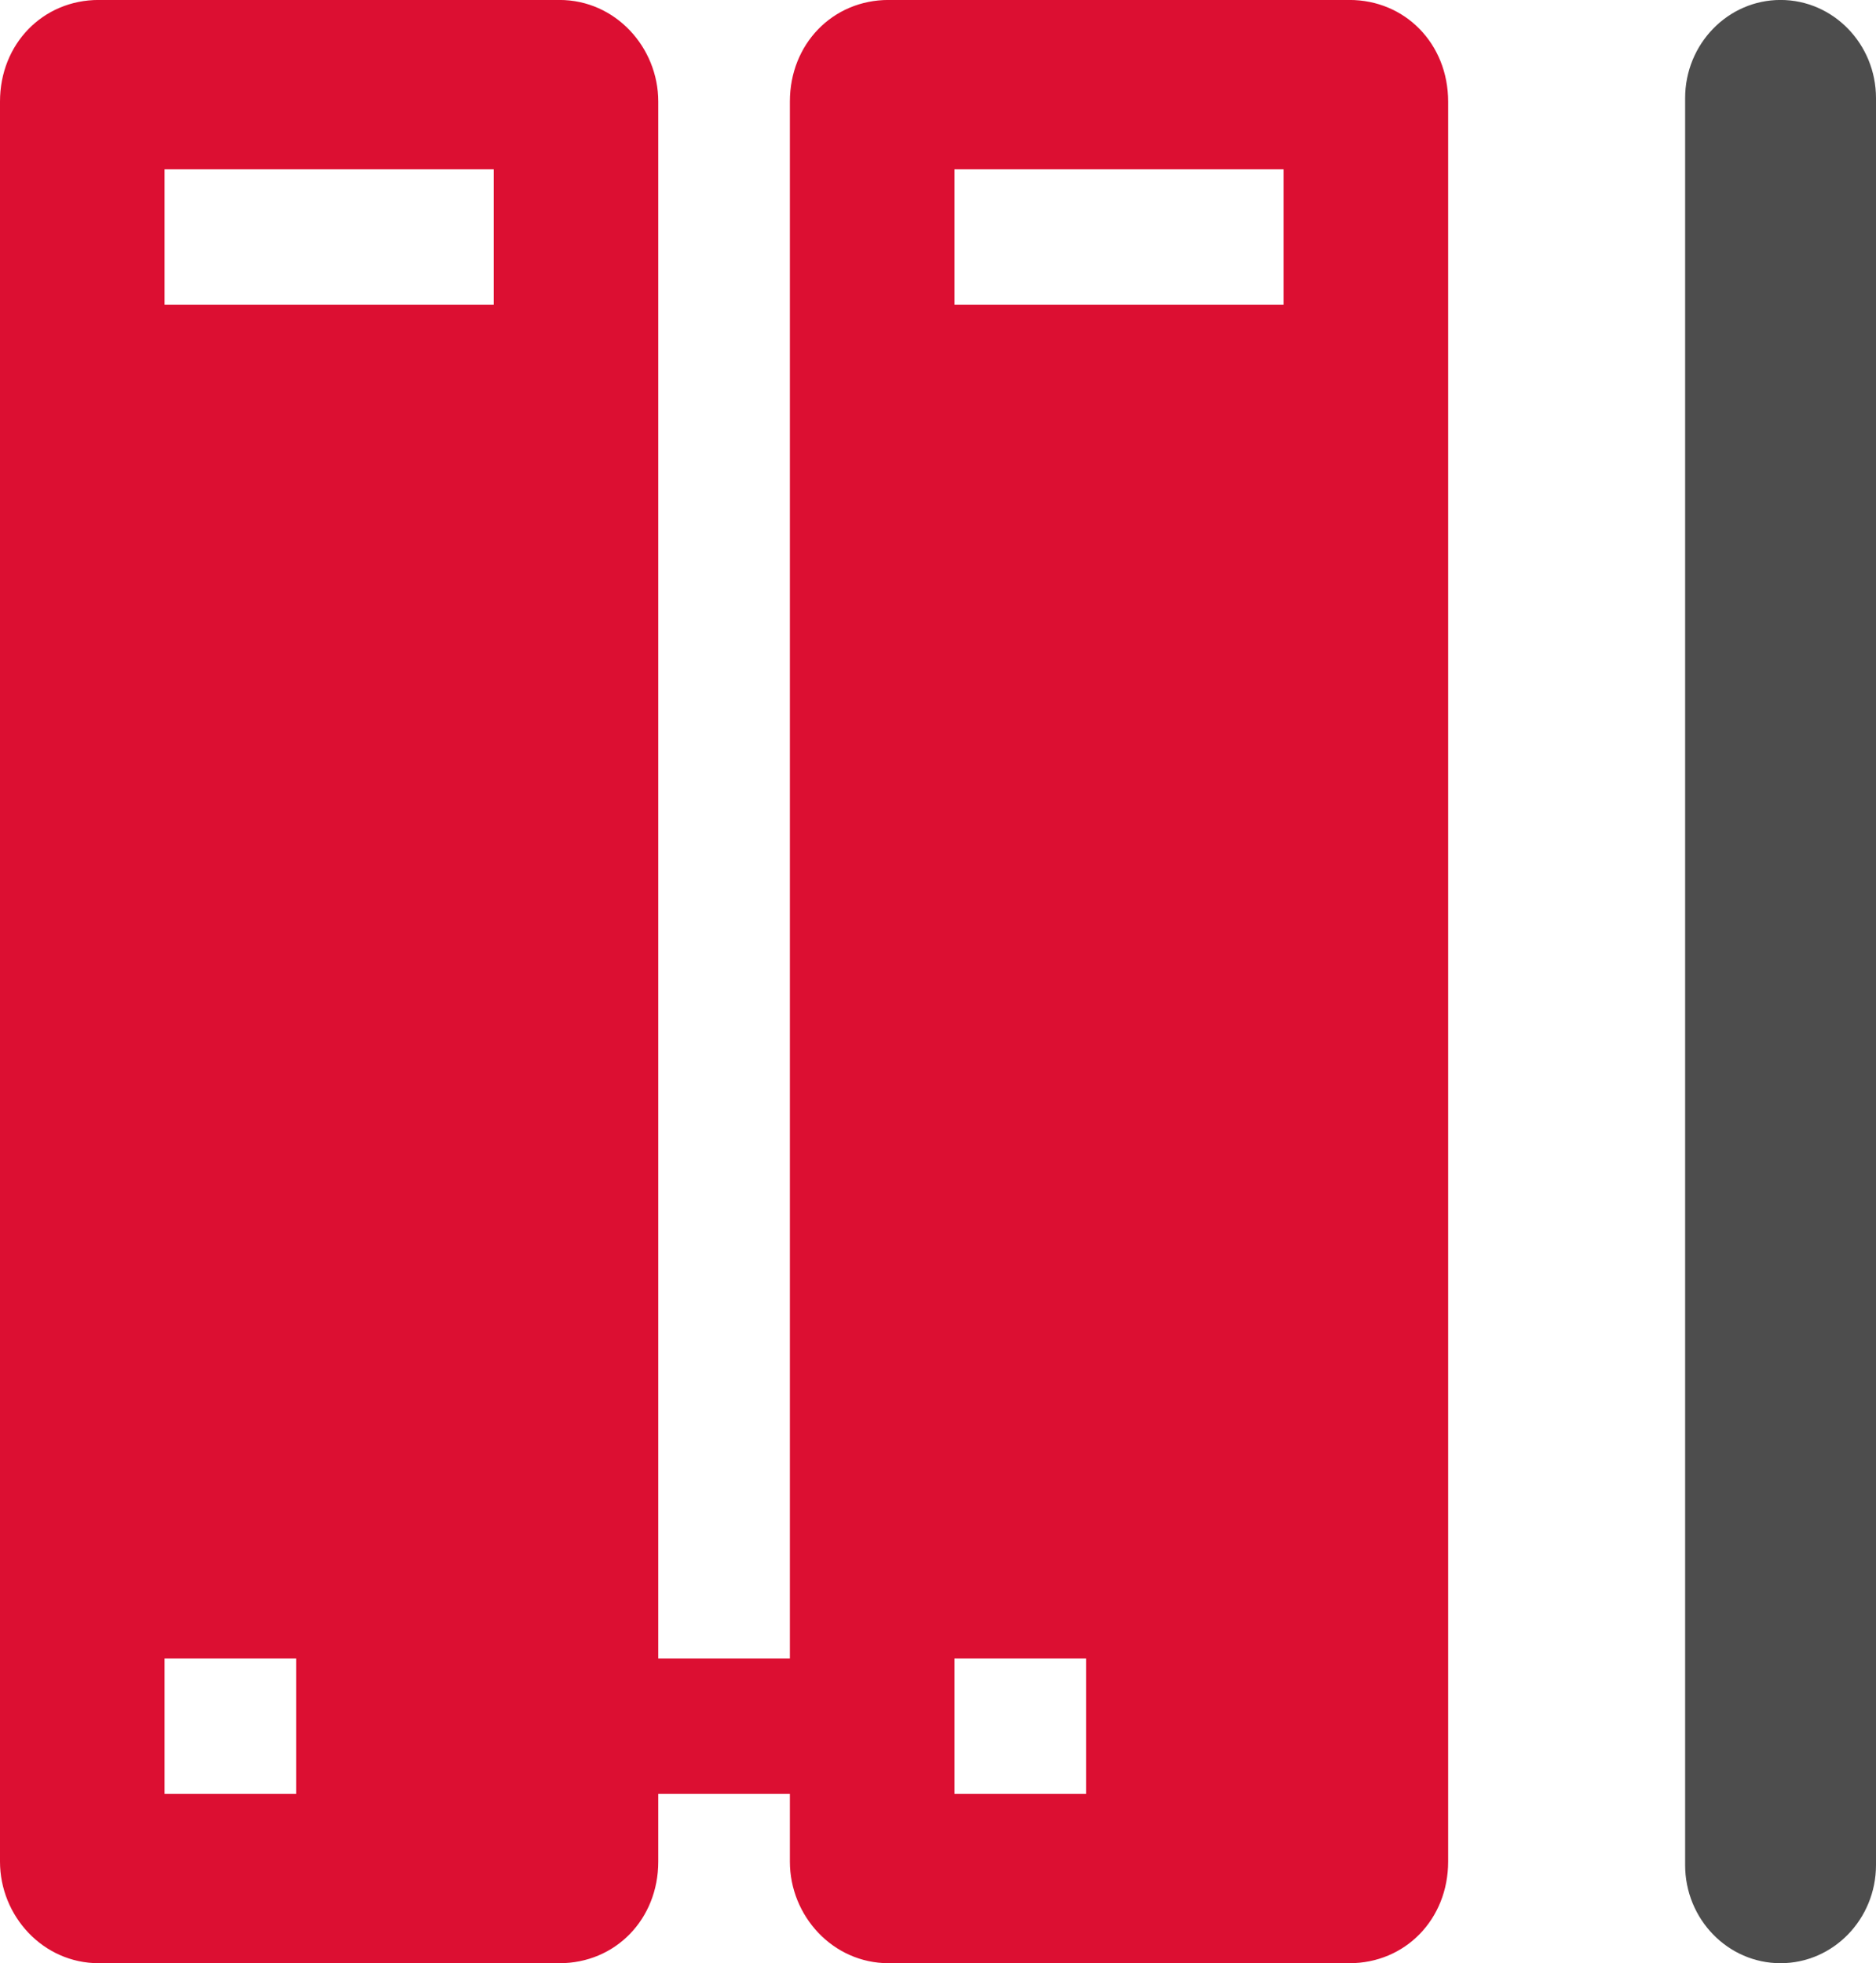
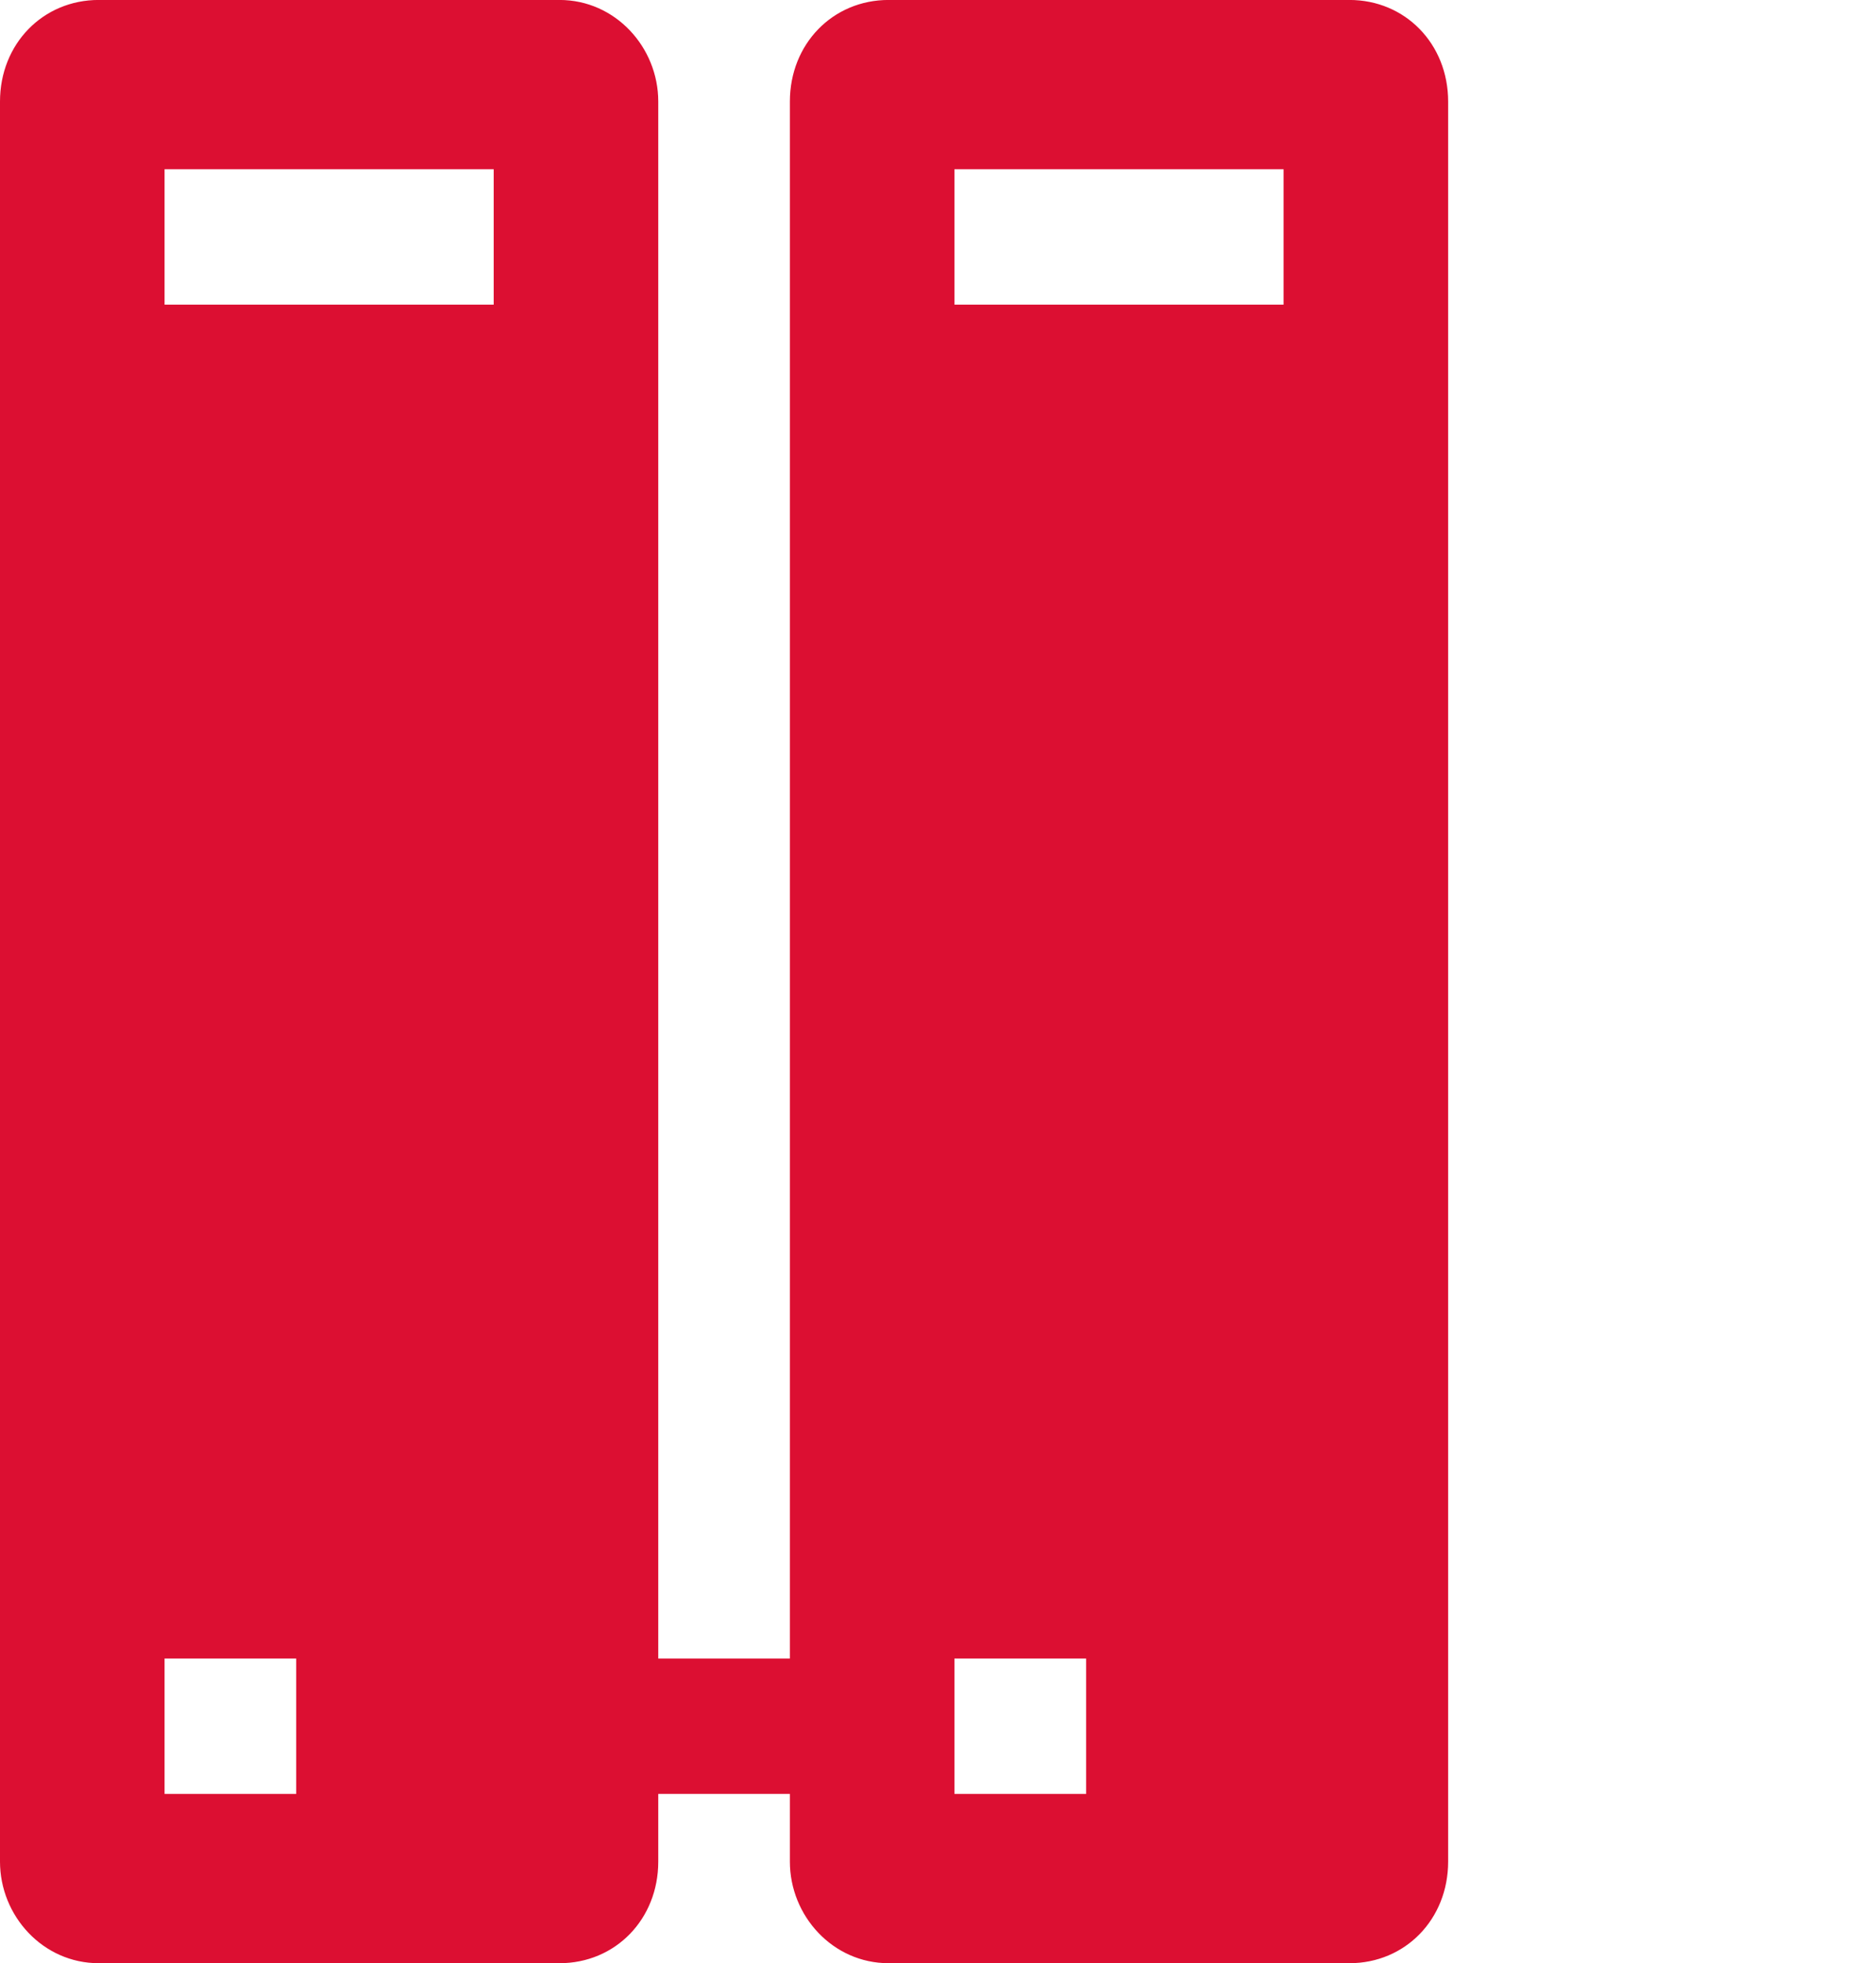
<svg xmlns="http://www.w3.org/2000/svg" width="43px" height="45px">
-   <path fill-rule="evenodd" fill="rgb(77, 77, 77)" d="M40.812,45.000 C39.605,45.000 38.625,43.991 38.625,42.749 L38.625,2.250 C38.625,1.008 39.605,-0.001 40.812,-0.001 C42.019,-0.001 43.000,1.008 43.000,2.250 L43.000,42.749 C43.000,43.991 42.019,45.000 40.812,45.000 L40.812,45.000 Z" />
  <path fill-rule="evenodd" fill="rgb(220, 15, 50)" d="M30.930,-0.001 L20.368,-0.001 C19.086,-0.001 18.105,1.008 18.105,2.327 L18.105,38.017 L15.088,38.017 L15.088,2.327 C15.088,1.086 14.107,-0.001 12.824,-0.001 L2.263,-0.001 C0.981,-0.001 -0.000,1.008 -0.000,2.327 L-0.000,42.672 C-0.000,43.913 0.981,45.000 2.263,45.000 L12.824,45.000 C14.107,45.000 15.088,43.991 15.088,42.672 L15.088,41.120 L18.105,41.120 L18.105,42.672 C18.105,43.913 19.086,45.000 20.368,45.000 L30.930,45.000 C32.212,45.000 33.193,43.991 33.193,42.672 L33.193,2.327 C33.193,1.008 32.212,-0.001 30.930,-0.001 L30.930,-0.001 ZM6.789,41.120 L3.772,41.120 L3.772,38.017 L6.789,38.017 L6.789,41.120 ZM11.316,6.983 L3.772,6.983 L3.772,3.879 L11.316,3.879 L11.316,6.983 ZM24.895,41.120 L21.877,41.120 L21.877,38.017 L24.895,38.017 L24.895,41.120 ZM29.421,6.983 L21.877,6.983 L21.877,3.879 L29.421,3.879 L29.421,6.983 Z" />
</svg>